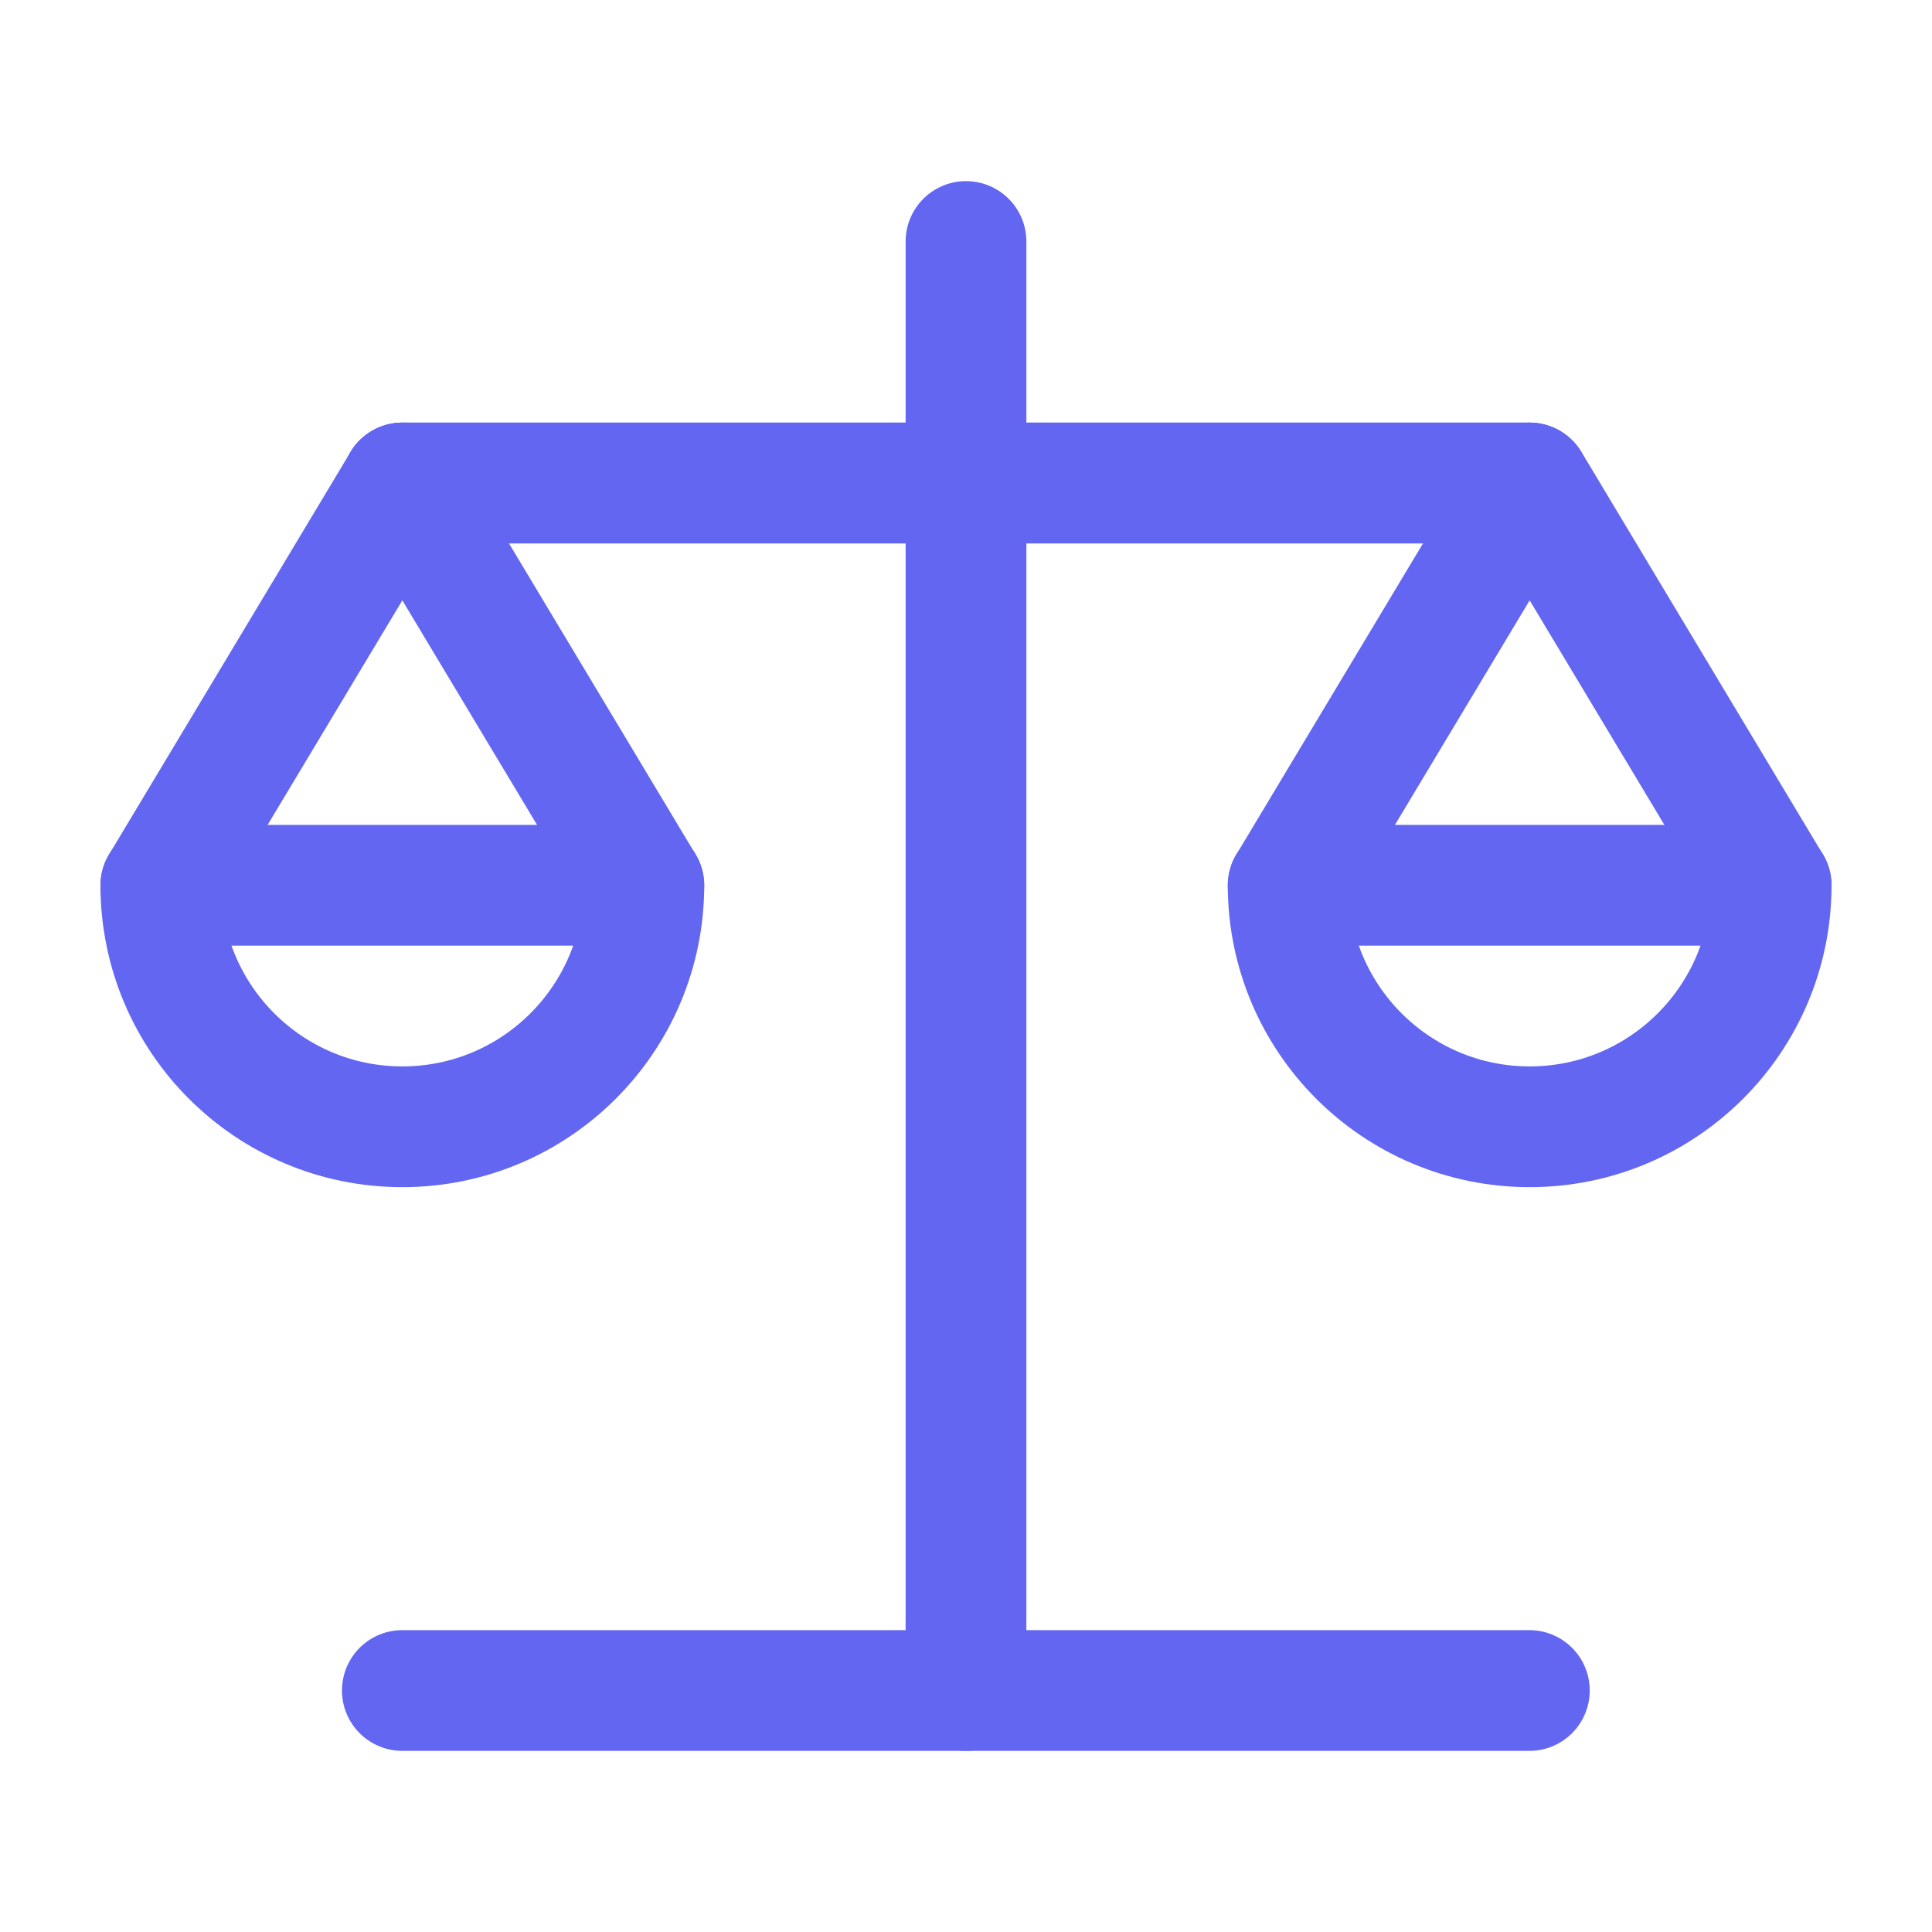
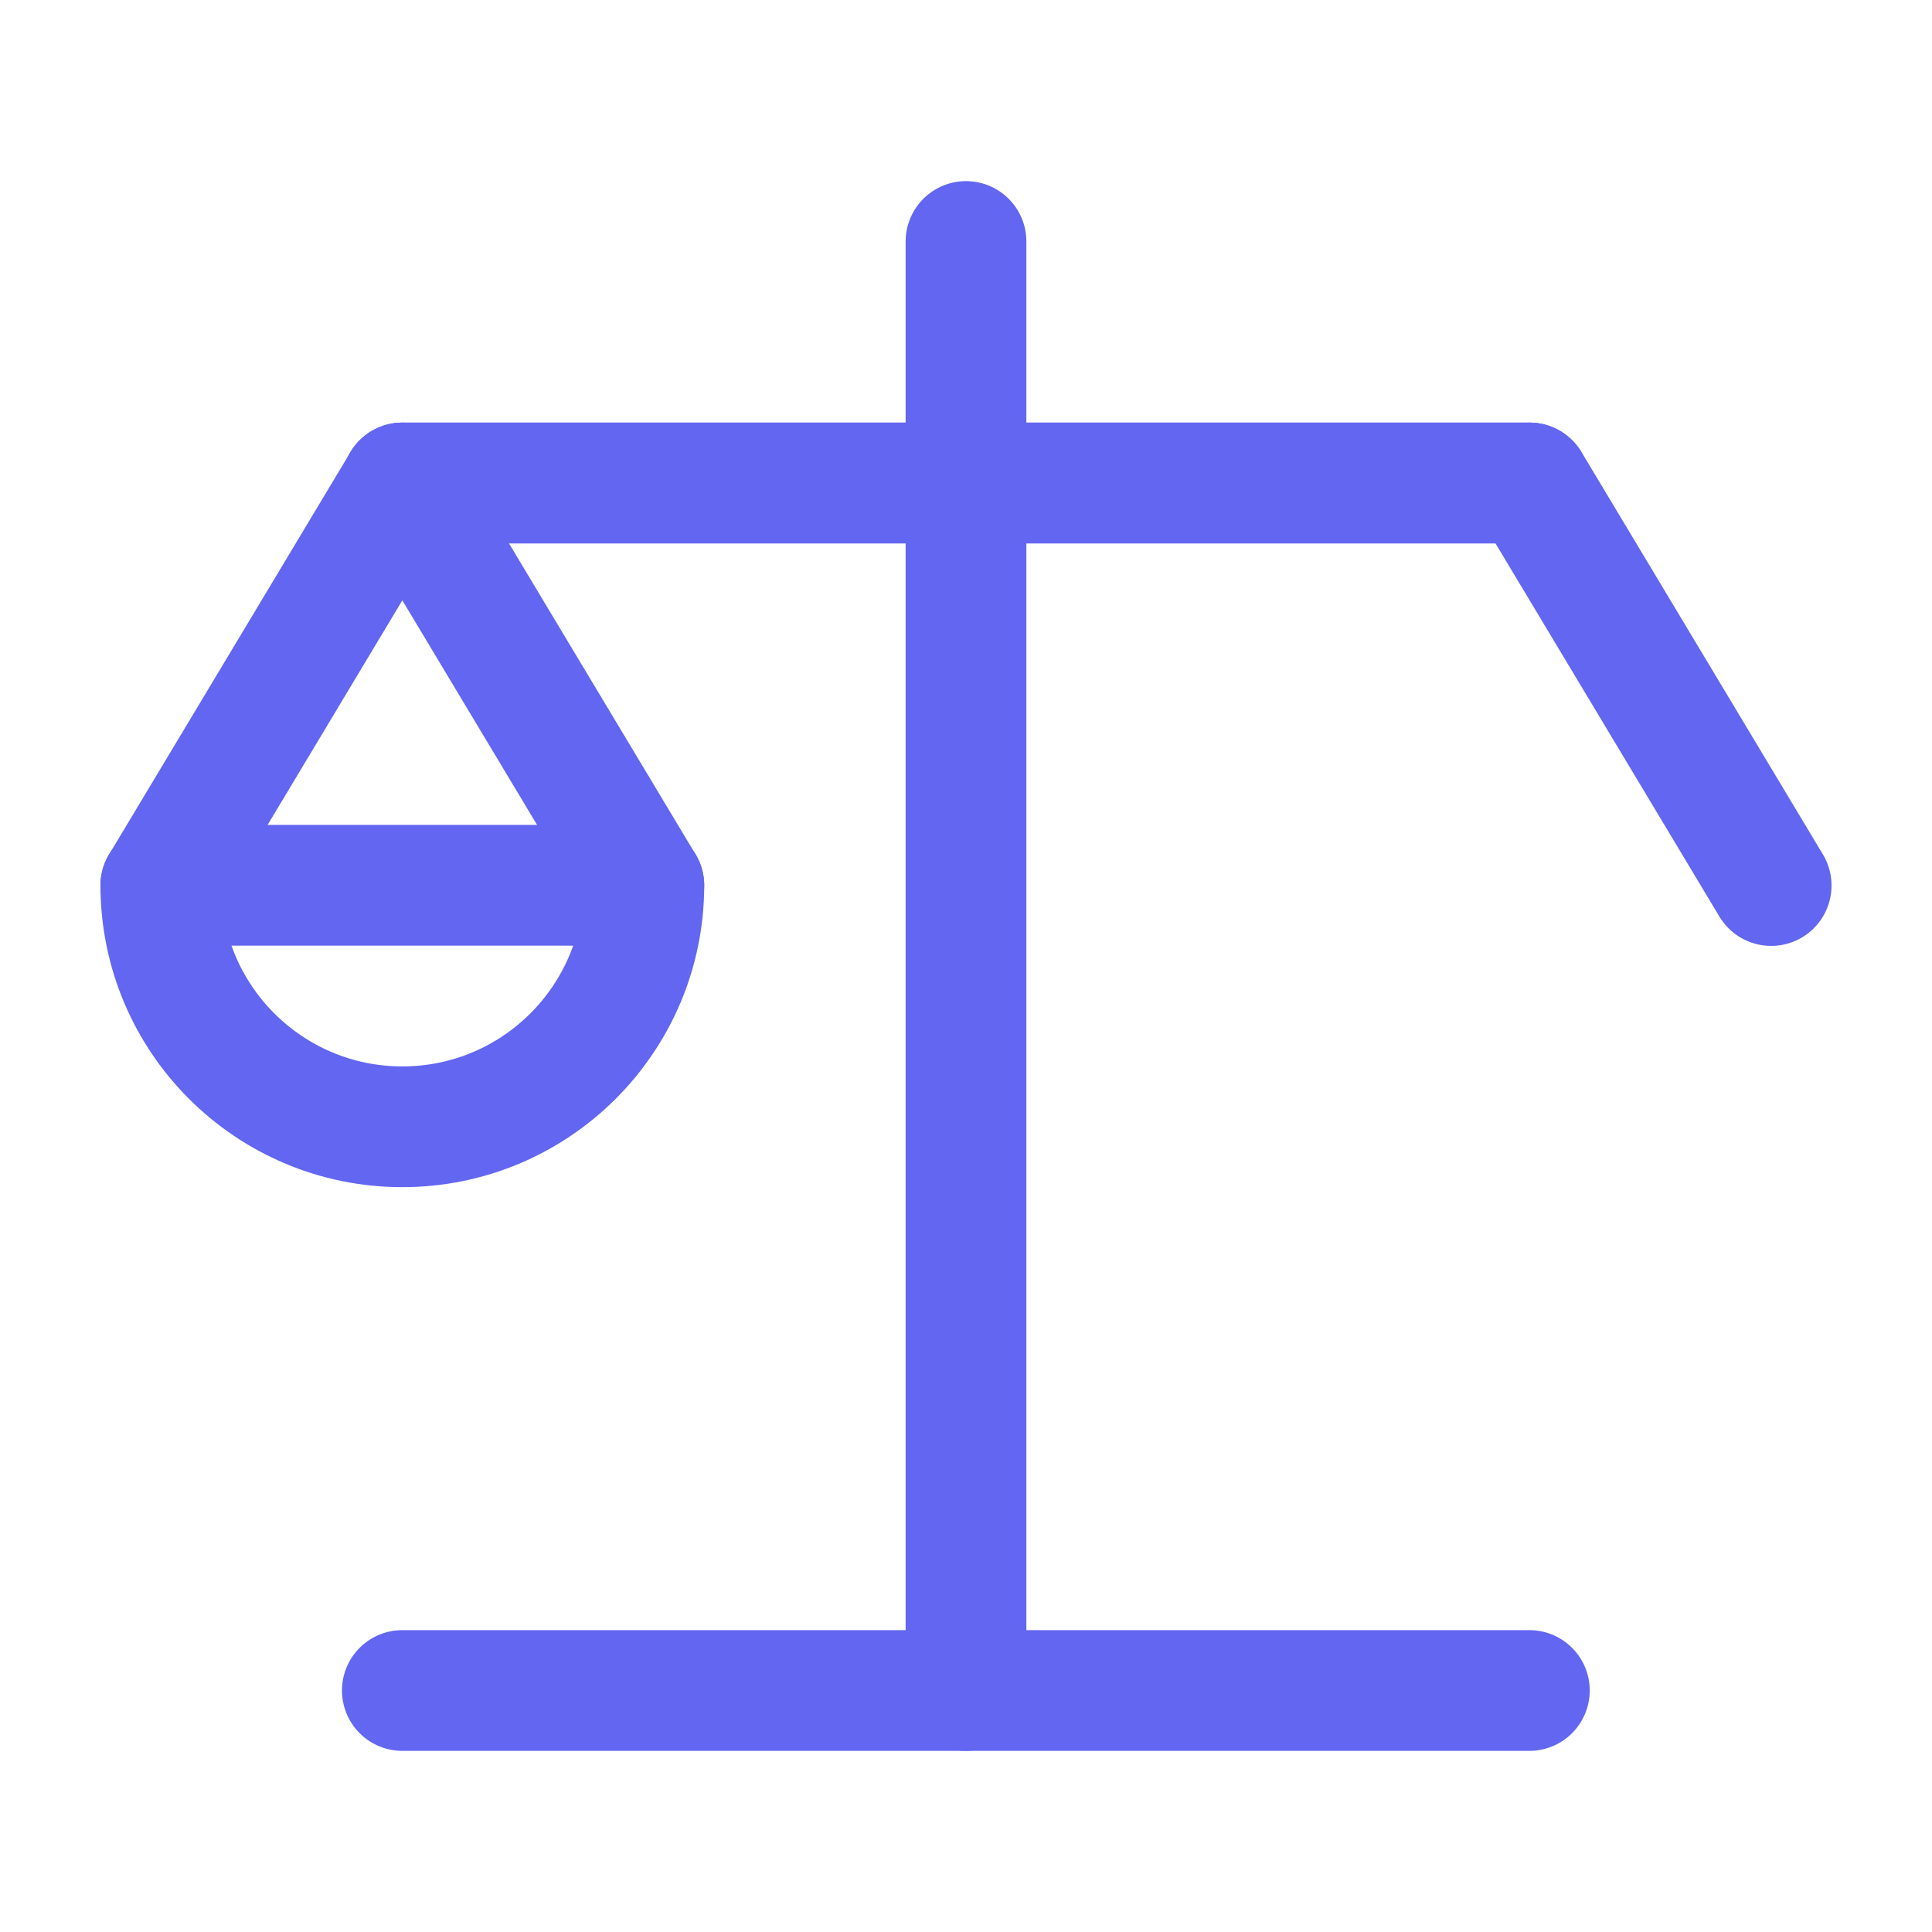
<svg xmlns="http://www.w3.org/2000/svg" width="32" height="32" viewBox="0 0 32 32" fill="none">
  <g id="Frame">
    <path id="Vector" d="M10.664 14.667L6.664 8L2.664 14.667" stroke="#6366F1" stroke-width="2" stroke-linecap="round" stroke-linejoin="round" />
    <path id="Vector_2" fill-rule="evenodd" clip-rule="evenodd" d="M6.664 18.663C8.873 18.663 10.664 16.872 10.664 14.663H2.664C2.664 16.872 4.455 18.663 6.664 18.663Z" stroke="#6366F1" stroke-width="2" stroke-linecap="round" stroke-linejoin="round" />
-     <path id="Vector_3" d="M29.336 14.667L25.336 8L21.336 14.667" stroke="#6366F1" stroke-width="2" stroke-linecap="round" stroke-linejoin="round" />
-     <path id="Vector_4" fill-rule="evenodd" clip-rule="evenodd" d="M25.336 18.663C27.545 18.663 29.336 16.872 29.336 14.663H21.336C21.336 16.872 23.127 18.663 25.336 18.663Z" stroke="#6366F1" stroke-width="2" stroke-linecap="round" stroke-linejoin="round" />
+     <path id="Vector_3" d="M29.336 14.667L25.336 8" stroke="#6366F1" stroke-width="2" stroke-linecap="round" stroke-linejoin="round" />
    <path id="Vector_5" d="M16 4V28" stroke="#6366F1" stroke-width="2" stroke-linecap="round" stroke-linejoin="round" />
    <path id="Vector_6" d="M6.664 8H15.997H25.331" stroke="#6366F1" stroke-width="2" stroke-linecap="round" stroke-linejoin="round" />
    <path id="Vector_7" d="M6.664 8H15.997H25.331" stroke="#6366F1" stroke-width="2" stroke-linecap="round" stroke-linejoin="round" />
    <path id="Vector_8" d="M25.331 28H15.997H6.664" stroke="#6366F1" stroke-width="2" stroke-linecap="round" stroke-linejoin="round" />
  </g>
</svg>